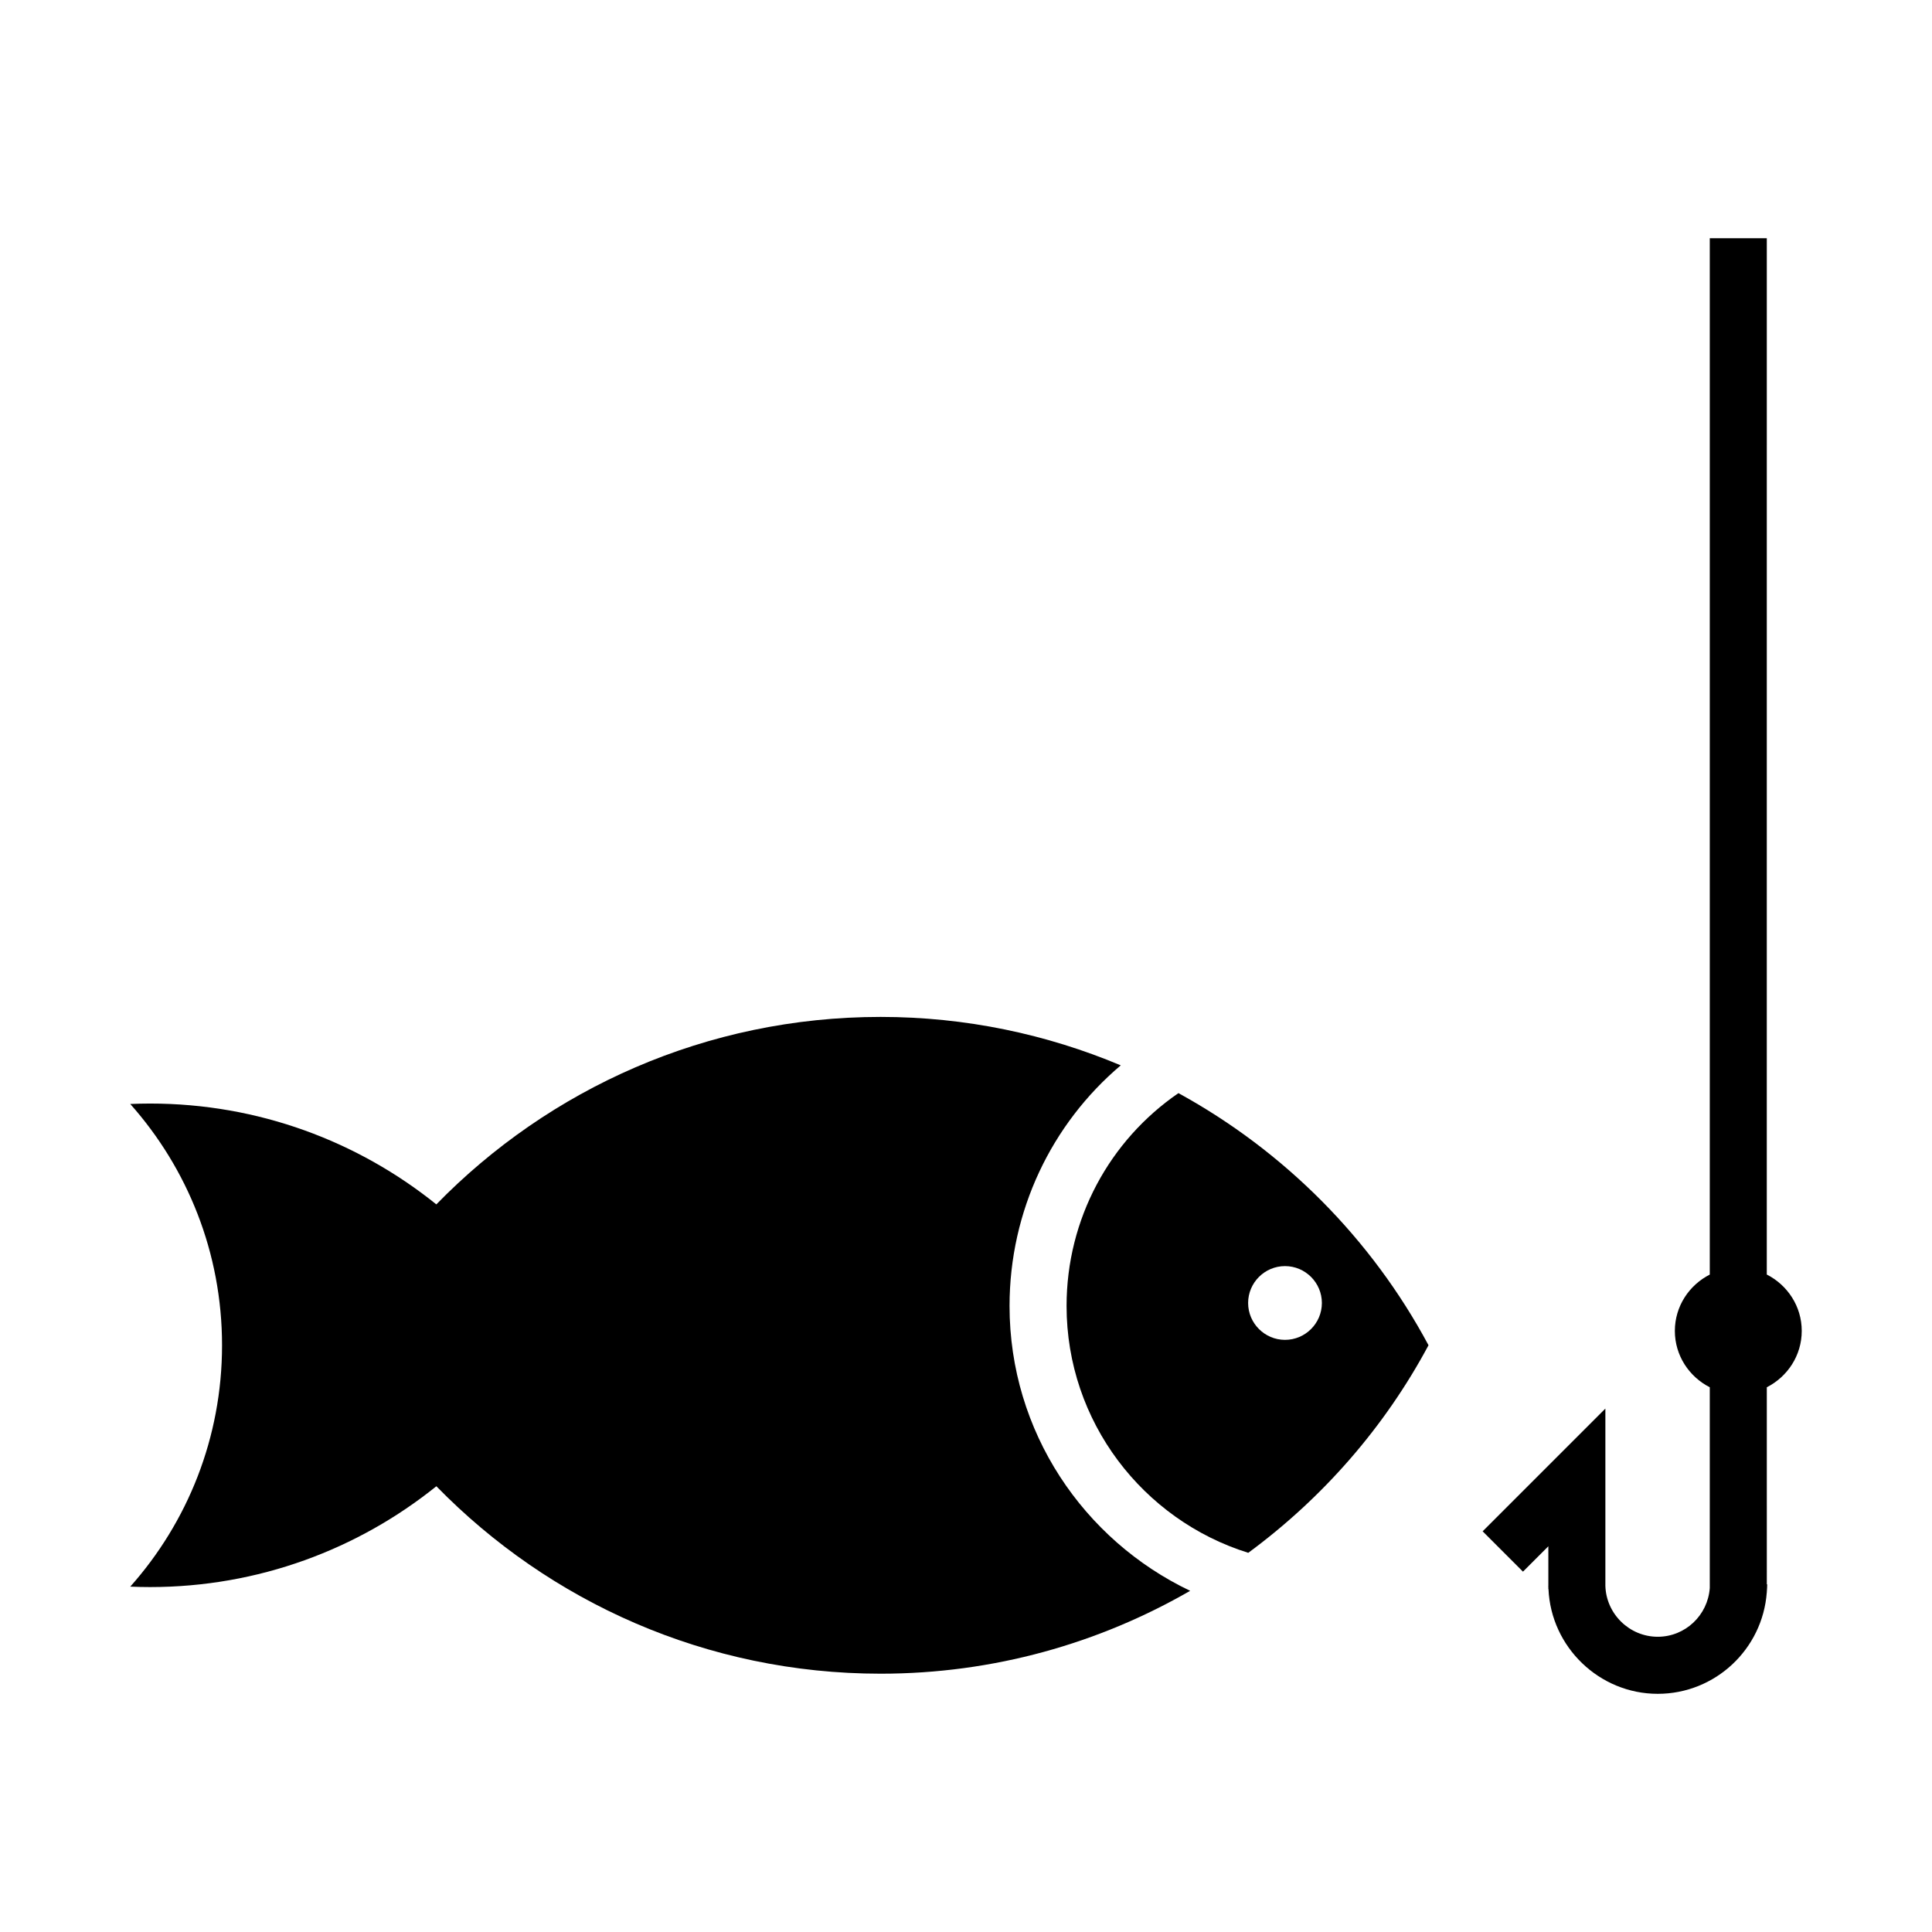
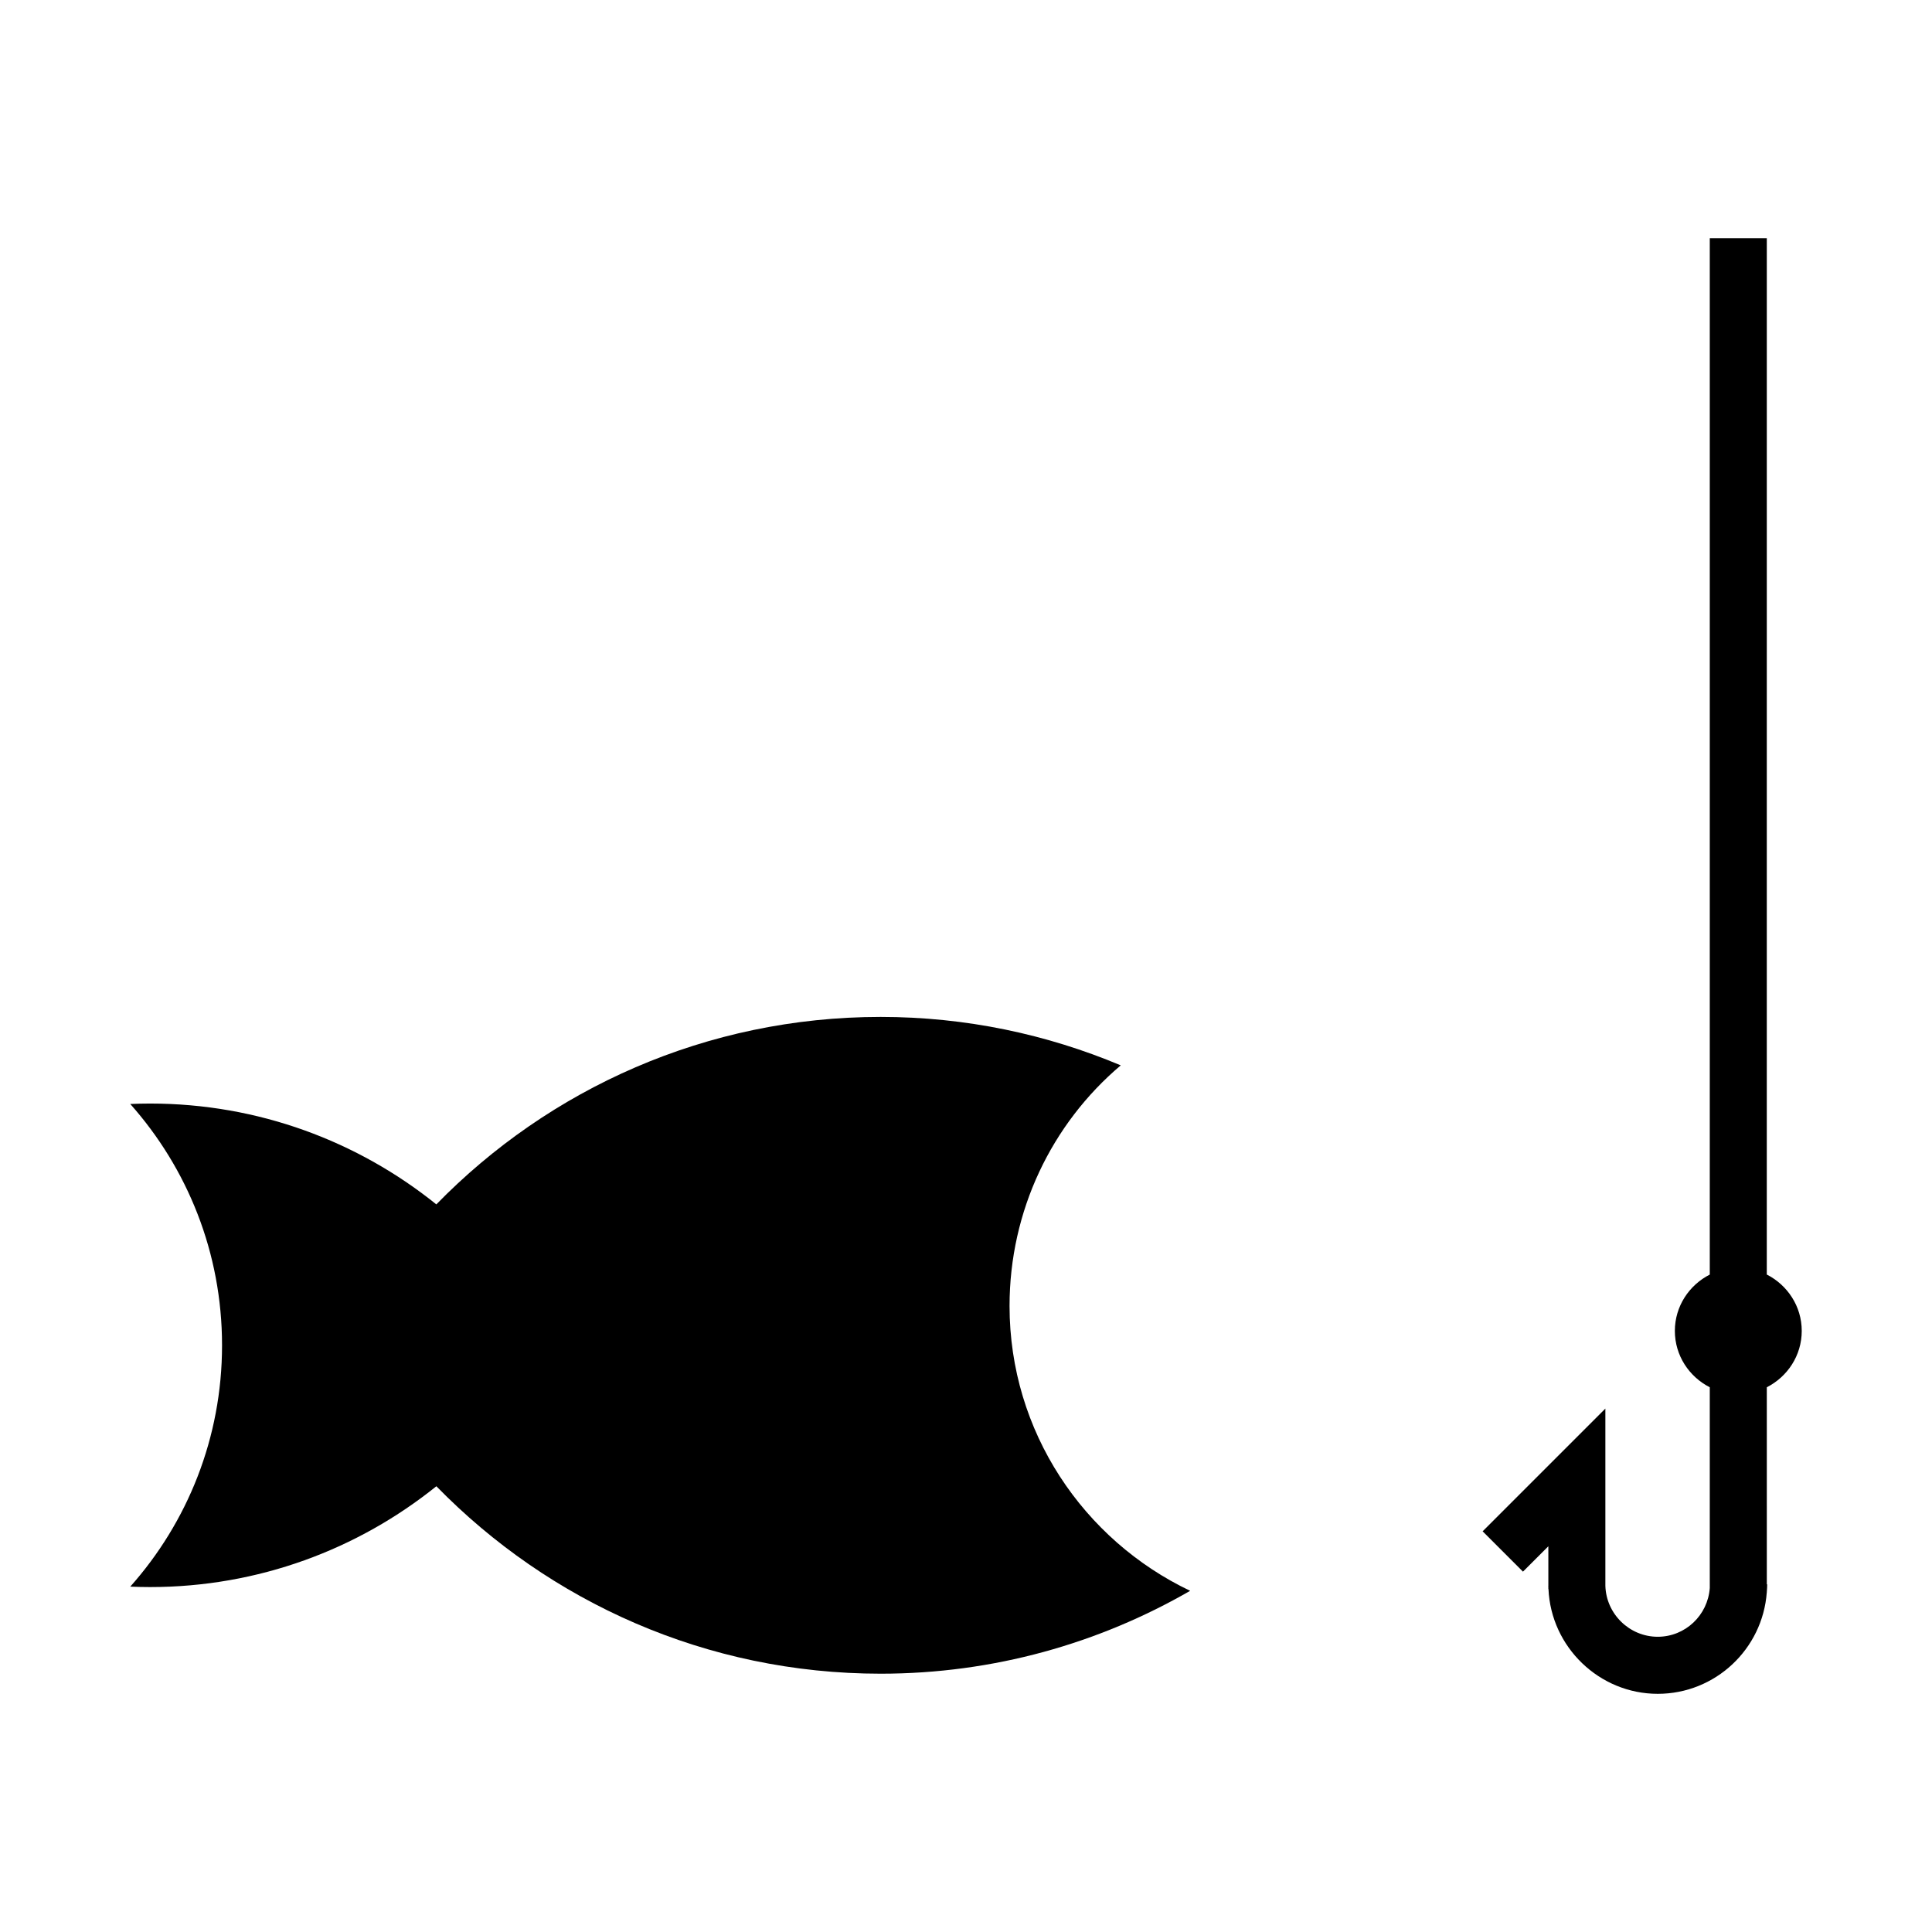
<svg xmlns="http://www.w3.org/2000/svg" fill="#000000" width="800px" height="800px" version="1.1" viewBox="144 144 512 512">
  <g fill-rule="evenodd">
    <path d="m411.54 490.11c0-25.215 11.141-48.262 29.473-63.781-19.582-8.227-41.066-12.836-63.641-12.836-46.168 0-87.848 19.059-117.74 49.68-20.766-16.707-47.148-26.723-75.879-26.723-1.754 0-3.496 0.047-5.234 0.117 15.125 17.004 24.324 39.398 24.324 63.949 0.004 24.547-9.191 46.953-24.32 63.957 1.738 0.074 3.481 0.117 5.238 0.117 28.727 0 55.105-10.012 75.879-26.719 29.891 30.617 71.57 49.676 117.74 49.676 29.891 0 57.863-8.039 82.023-21.965-28.242-13.445-47.863-42.176-47.863-75.473z" />
-     <path d="m456.3 433.69c-18.254 12.523-29.648 33.348-29.648 56.406 0 30.691 20.285 56.73 48.148 65.418 19.723-14.523 36.137-33.277 47.77-55.012-15.102-28.199-38.227-51.438-66.27-66.812zm28.238 65.387c-5.379 0-9.773-4.394-9.773-9.773 0-5.387 4.394-9.773 9.773-9.773 5.379 0 9.773 4.387 9.773 9.773 0.004 5.379-4.387 9.773-9.773 9.773z" />
    <path d="m621.48 496.7c0-6.531-3.793-12.152-9.262-14.934l0.004-274.63h-15.113v274.64c-5.461 2.781-9.254 8.398-9.254 14.93 0 6.535 3.793 12.152 9.254 14.938v53.195c-0.516 7.203-6.469 12.922-13.793 12.922-7.488 0-13.668-6.047-13.875-13.512v-46.961l-32.527 32.527 10.688 10.688 6.727-6.727v10.535h-0.02c0 0.102 0.02 0.195 0.02 0.301v0.516h0.035c0.672 15.375 13.473 27.754 28.953 27.754 15.277 0 27.801-11.875 28.898-26.879h0.012v-0.191c0.047-0.645 0.102-1.289 0.102-1.945h-0.102l-0.004-52.223c5.465-2.785 9.258-8.402 9.258-14.938z" />
  </g>
</svg>